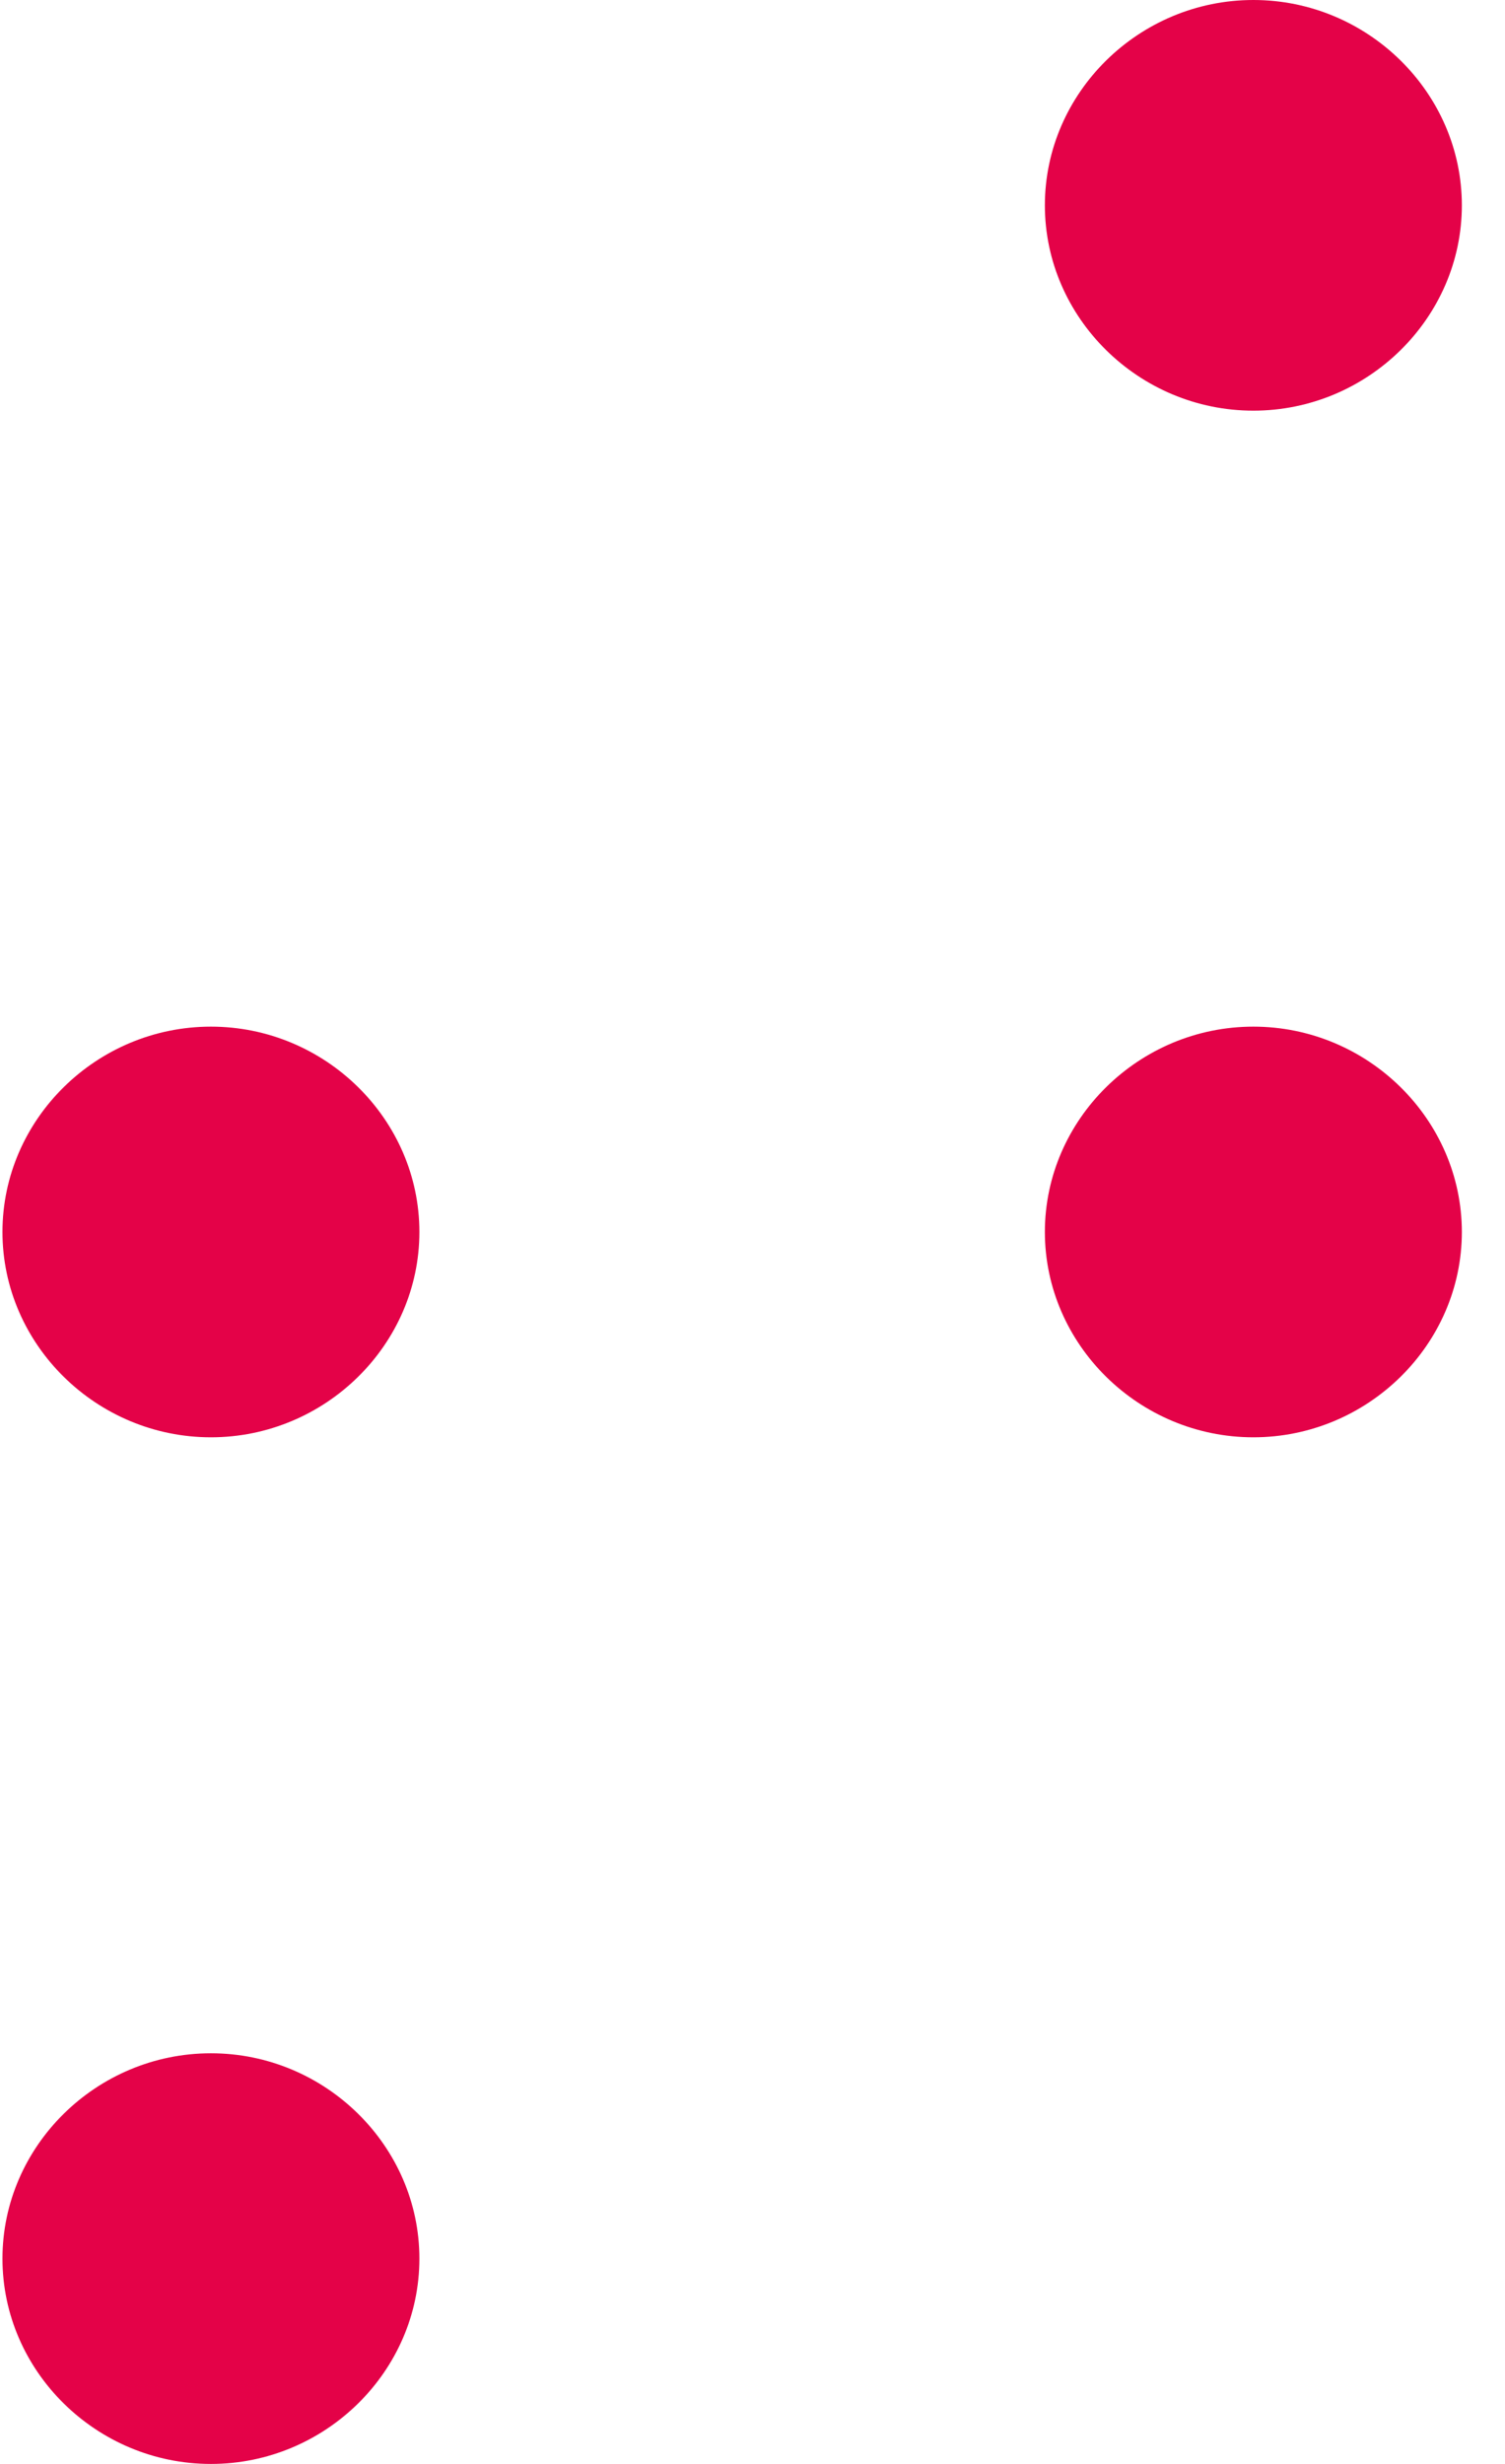
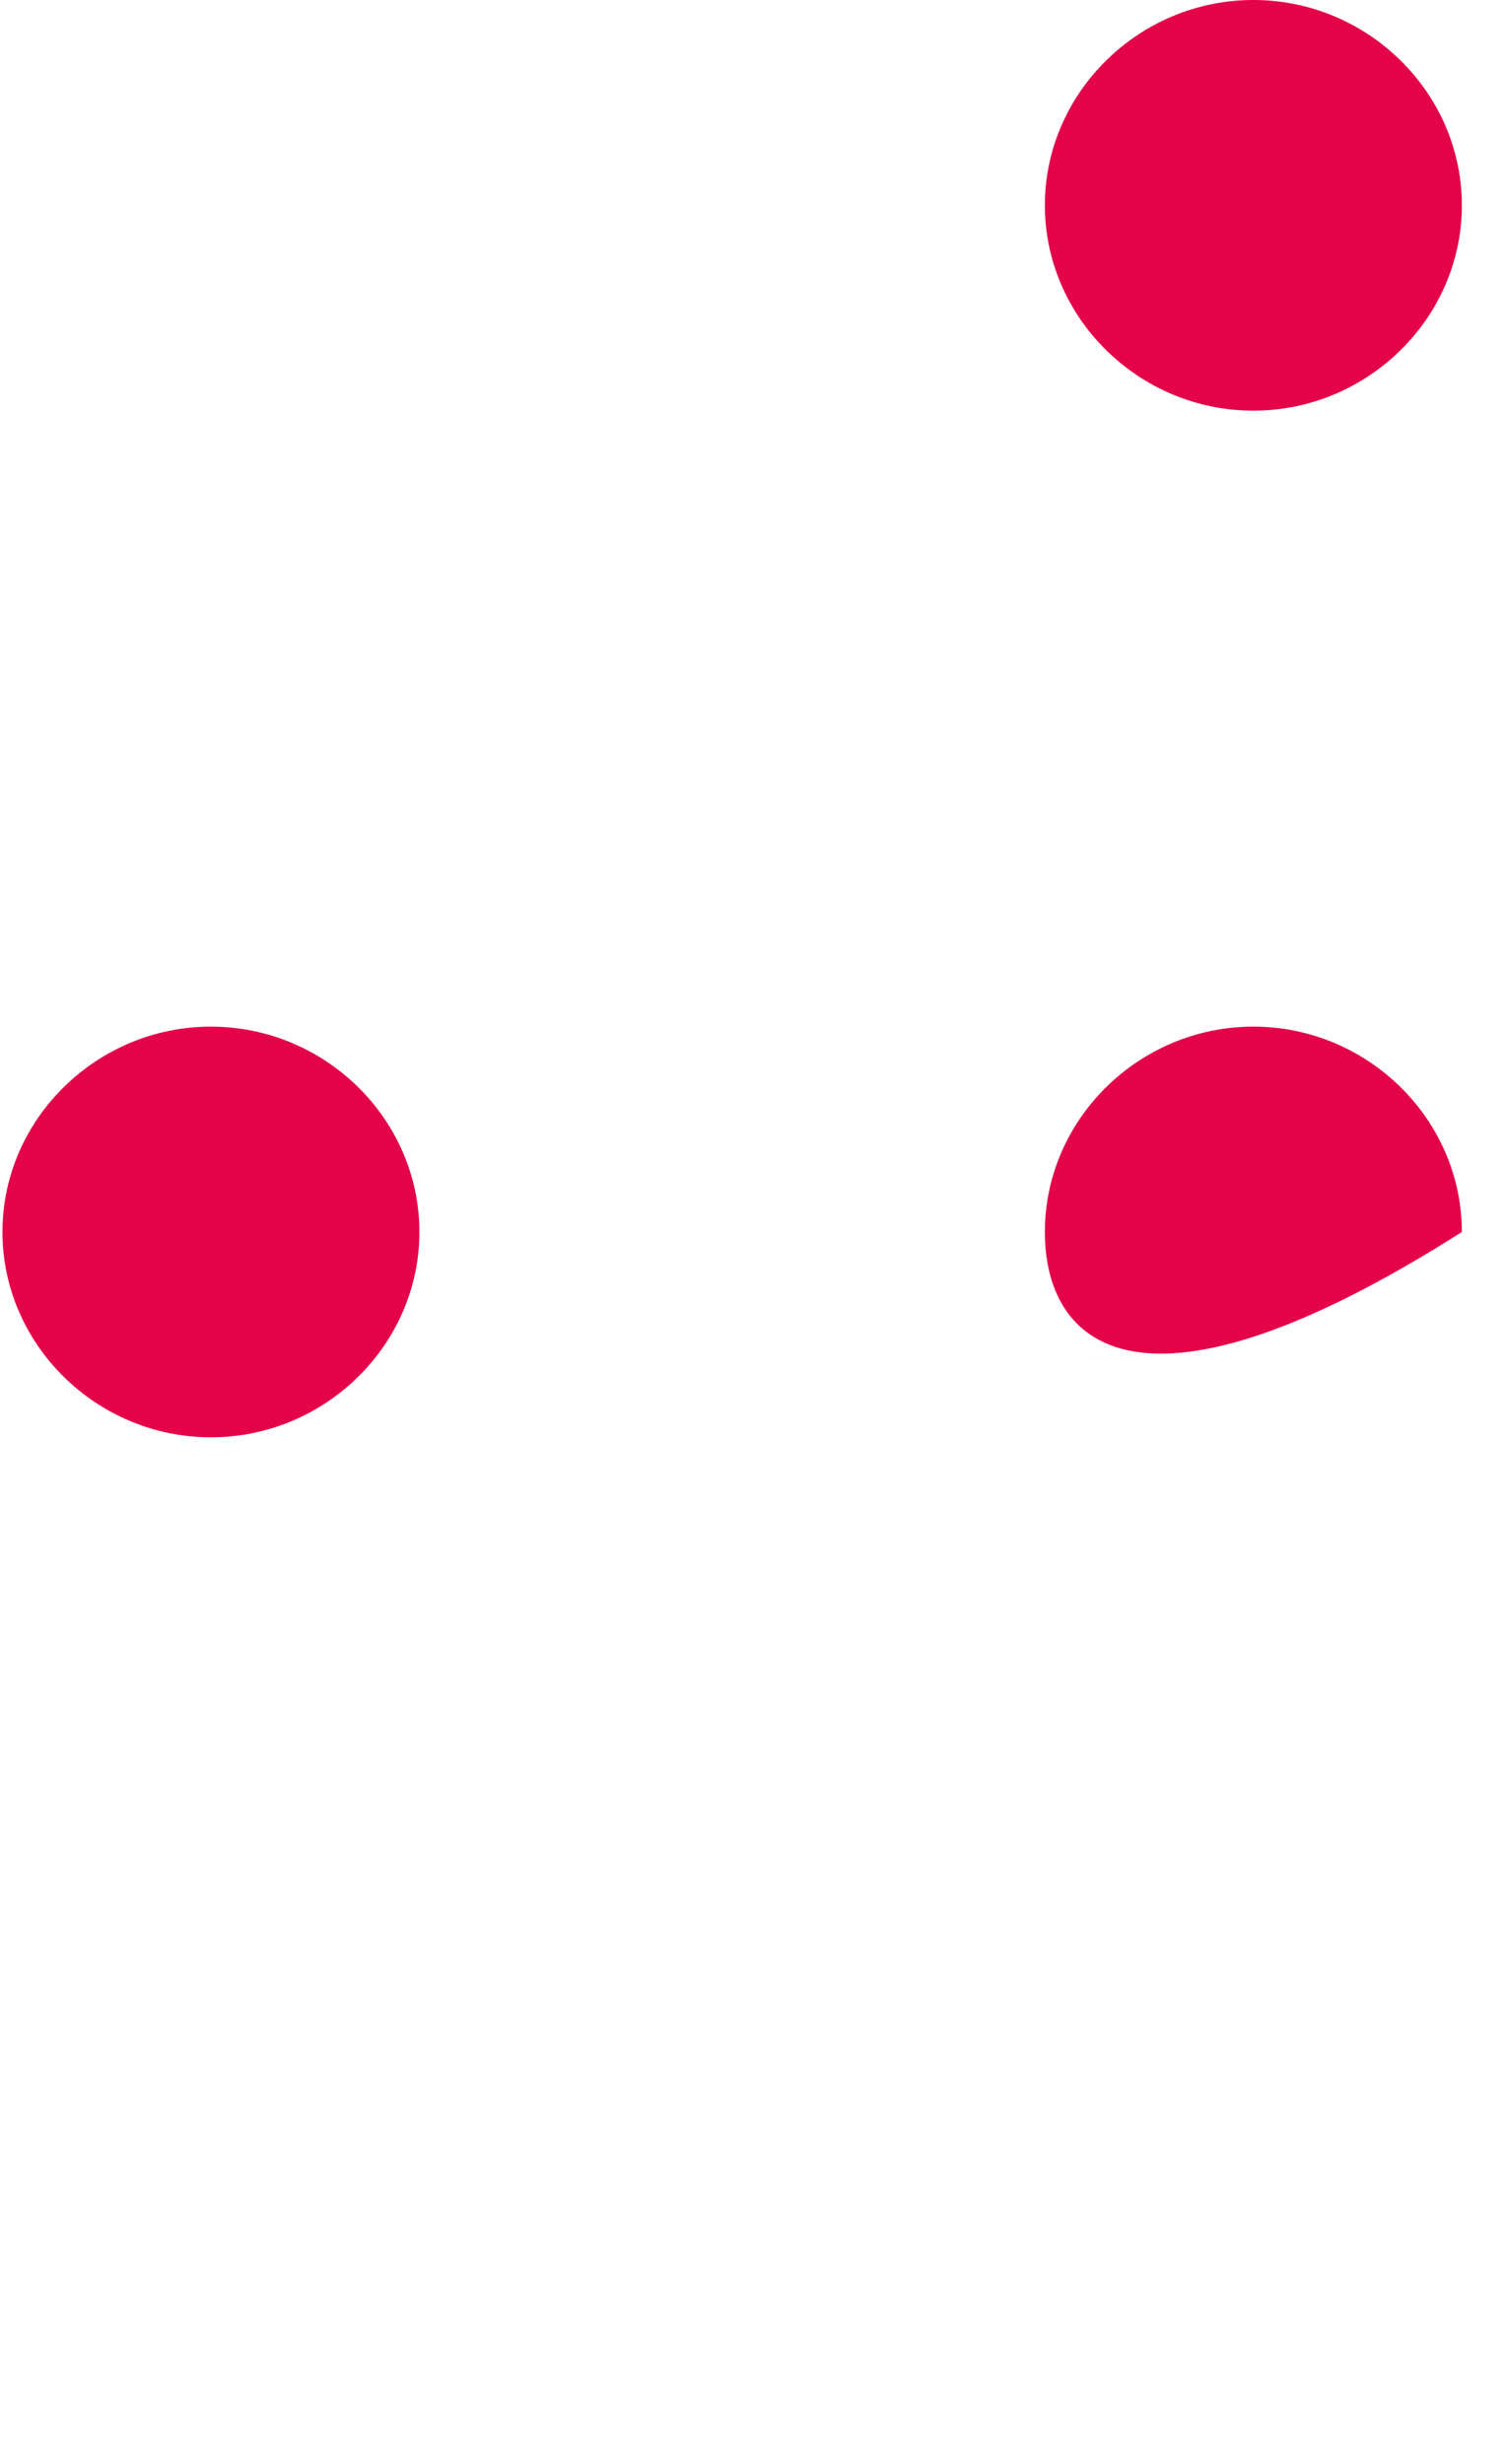
<svg xmlns="http://www.w3.org/2000/svg" width="33" height="54" viewBox="0 0 33 54" fill="none">
  <path d="M0.054 27C0.054 24.532 2.117 22.5 4.625 22.5C7.133 22.5 9.196 24.532 9.196 27C9.196 29.468 7.133 31.5 4.625 31.5C2.117 31.5 0.054 29.468 0.054 27Z" fill="#E40248" />
-   <path d="M0.054 49.5C0.054 47.032 2.117 45 4.625 45C7.133 45 9.196 47.032 9.196 49.5C9.196 51.969 7.133 54 4.625 54C2.117 54 0.054 51.969 0.054 49.5Z" fill="#E40248" />
-   <path d="M22.911 27C22.911 24.532 24.975 22.5 27.482 22.5C29.99 22.5 32.053 24.532 32.054 27C32.054 29.468 29.99 31.5 27.482 31.5C24.975 31.5 22.911 29.468 22.911 27Z" fill="#E40248" />
+   <path d="M22.911 27C22.911 24.532 24.975 22.5 27.482 22.5C29.99 22.5 32.053 24.532 32.054 27C24.975 31.5 22.911 29.468 22.911 27Z" fill="#E40248" />
  <path d="M22.911 4.5C22.911 2.031 24.975 -2.17866e-06 27.482 -2.39789e-06C29.99 0 32.054 2.031 32.054 4.5C32.054 6.968 29.99 9 27.482 9C24.975 9 22.911 6.968 22.911 4.5Z" fill="#E40248" />
</svg>